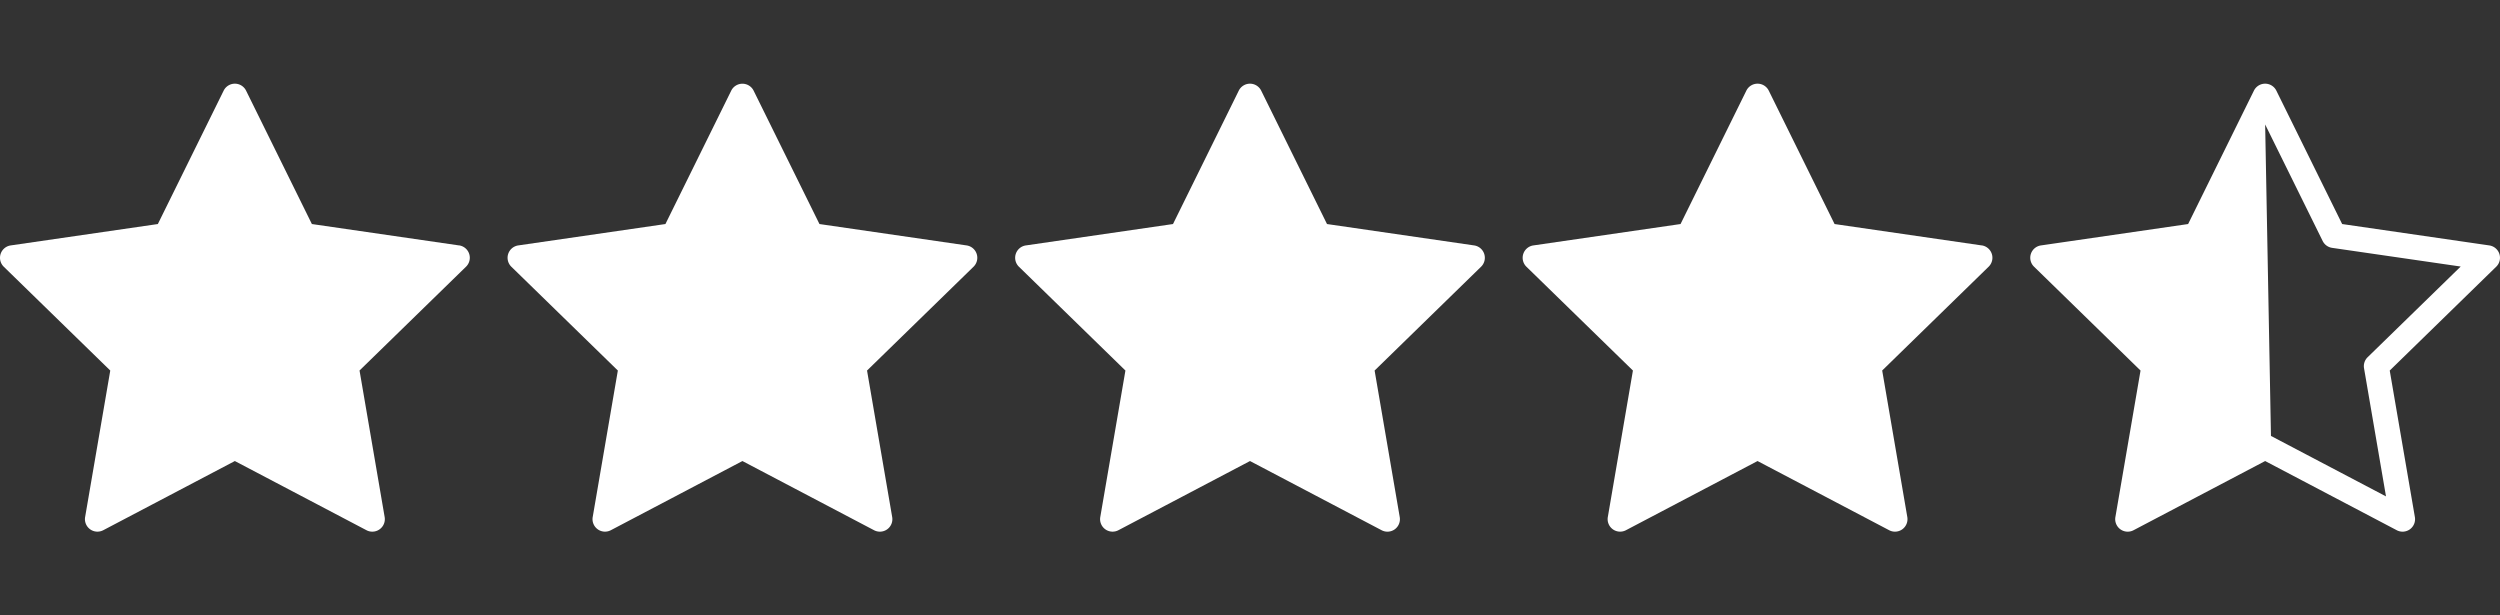
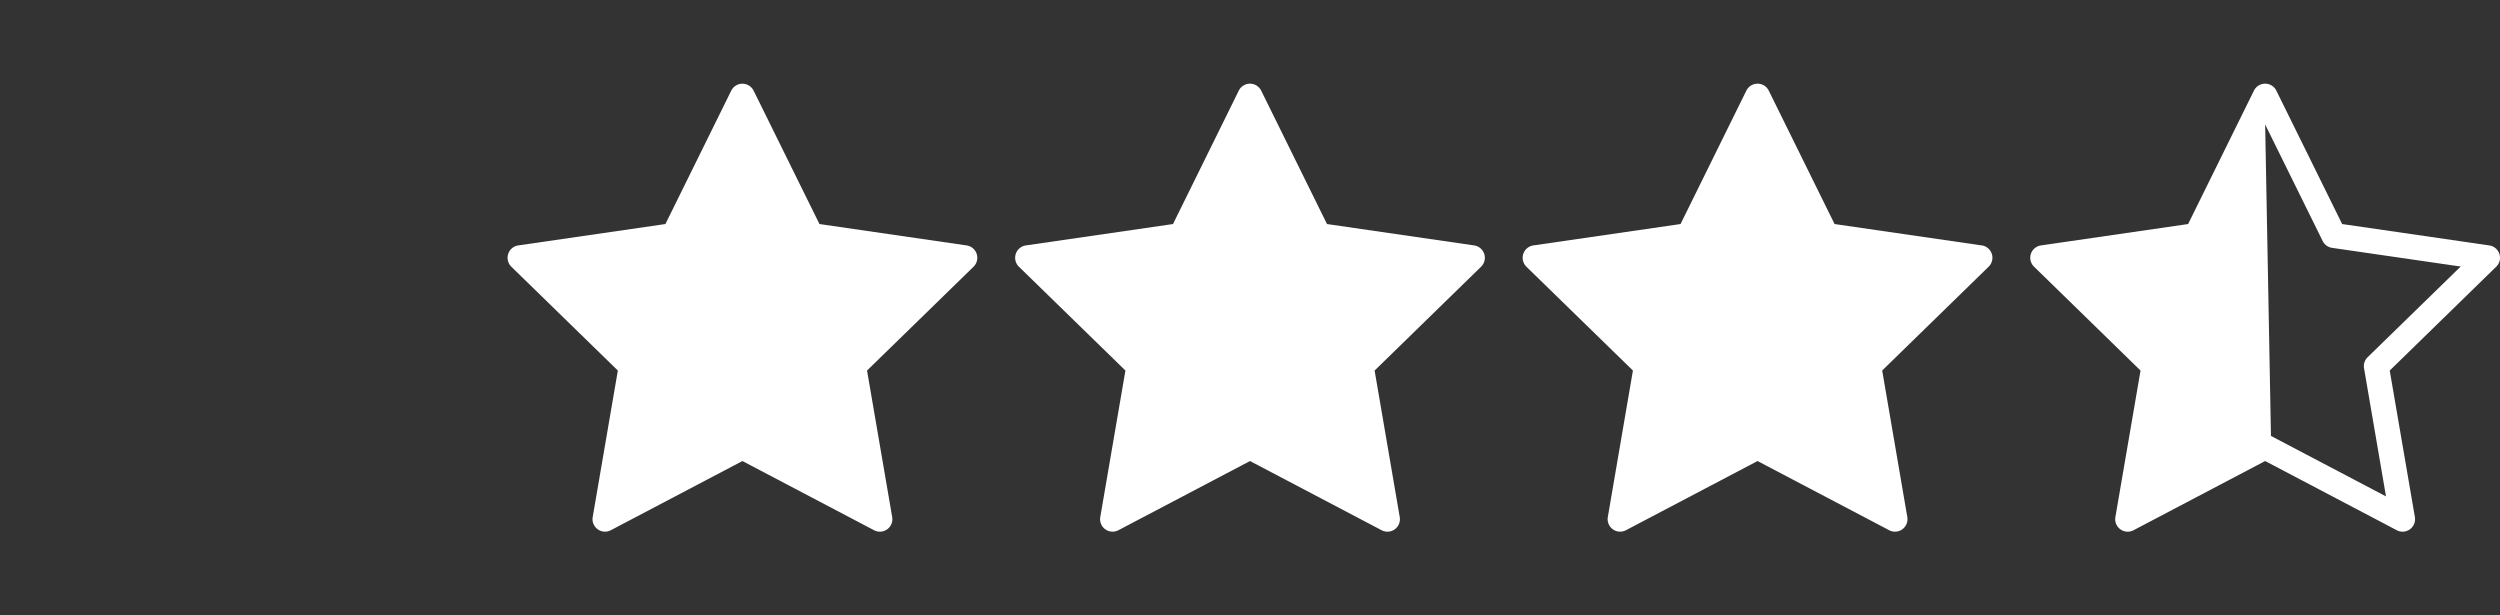
<svg xmlns="http://www.w3.org/2000/svg" viewBox="0 0 65 16">
  <rect x="0" y="0" width="65" height="16" fill="#333333" stroke="none" />
  <g id="ICONS">
    <path d="M64.984,6.602a.325.325,0,0,0-.262-.221L60.896,5.825,59.185,2.357a.325.325,0,0,0-.583,0L56.891,5.825l-3.826.556a.324.324,0,0,0-.18.553l2.769,2.7-.654,3.81a.325.325,0,0,0,.472.342l3.422-1.799,3.422,1.799a.325.325,0,0,0,.341-.024.325.325,0,0,0,.13-.318l-.654-3.81L64.902,6.934A.324.324,0,0,0,64.984,6.602ZM61.558,9.288a.324.324,0,0,0-.093.287l.571,3.331-2.991-1.572-.151-8.098,1.496,3.031a.326.326,0,0,0,.244.177l3.344.486Z" fill="#fff" />
    <path d="M51.525,6.381,47.699,5.825,45.988,2.357a.325.325,0,0,0-.583,0L43.694,5.825l-3.827.556a.325.325,0,0,0-.18.554l2.769,2.699L41.803,13.444a.325.325,0,0,0,.471.342l3.422-1.799,3.423,1.799a.317.317,0,0,0,.151.037.321.321,0,0,0,.191-.062.325.325,0,0,0,.129-.318l-.653-3.81,2.768-2.699a.325.325,0,0,0-.18-.554Z" fill="#fff" />
    <path d="M38.328,6.381,34.502,5.825,32.791,2.357a.325.325,0,0,0-.583,0L30.498,5.825l-3.826.556a.325.325,0,0,0-.18.554l2.769,2.699-.654,3.81a.325.325,0,0,0,.471.342l3.422-1.799,3.422,1.799a.326.326,0,0,0,.342-.024.325.325,0,0,0,.129-.318l-.653-3.81,2.768-2.699a.325.325,0,0,0-.18-.554Z" fill="#fff" />
    <path d="M25.132,6.381,21.306,5.825,19.594,2.357a.325.325,0,0,0-.582,0L17.301,5.825l-3.827.556a.325.325,0,0,0-.179.554l2.769,2.699-.654,3.81a.325.325,0,0,0,.471.342L19.303,11.987l3.423,1.799a.325.325,0,0,0,.341-.024.324.324,0,0,0,.13-.318l-.654-3.81,2.769-2.699a.325.325,0,0,0-.18-.554Z" fill="#fff" />
-     <path d="M11.935,6.381,8.109,5.825,6.398,2.357a.325.325,0,0,0-.583,0L4.104,5.825.278,6.381a.325.325,0,0,0-.18.554L2.867,9.634l-.654,3.81a.325.325,0,0,0,.471.342l3.422-1.799,3.423,1.799a.317.317,0,0,0,.151.037.321.321,0,0,0,.191-.062.324.324,0,0,0,.13-.318l-.653-3.81,2.769-2.699a.325.325,0,0,0-.18-.554Z" fill="#fff" />
  </g>
</svg>